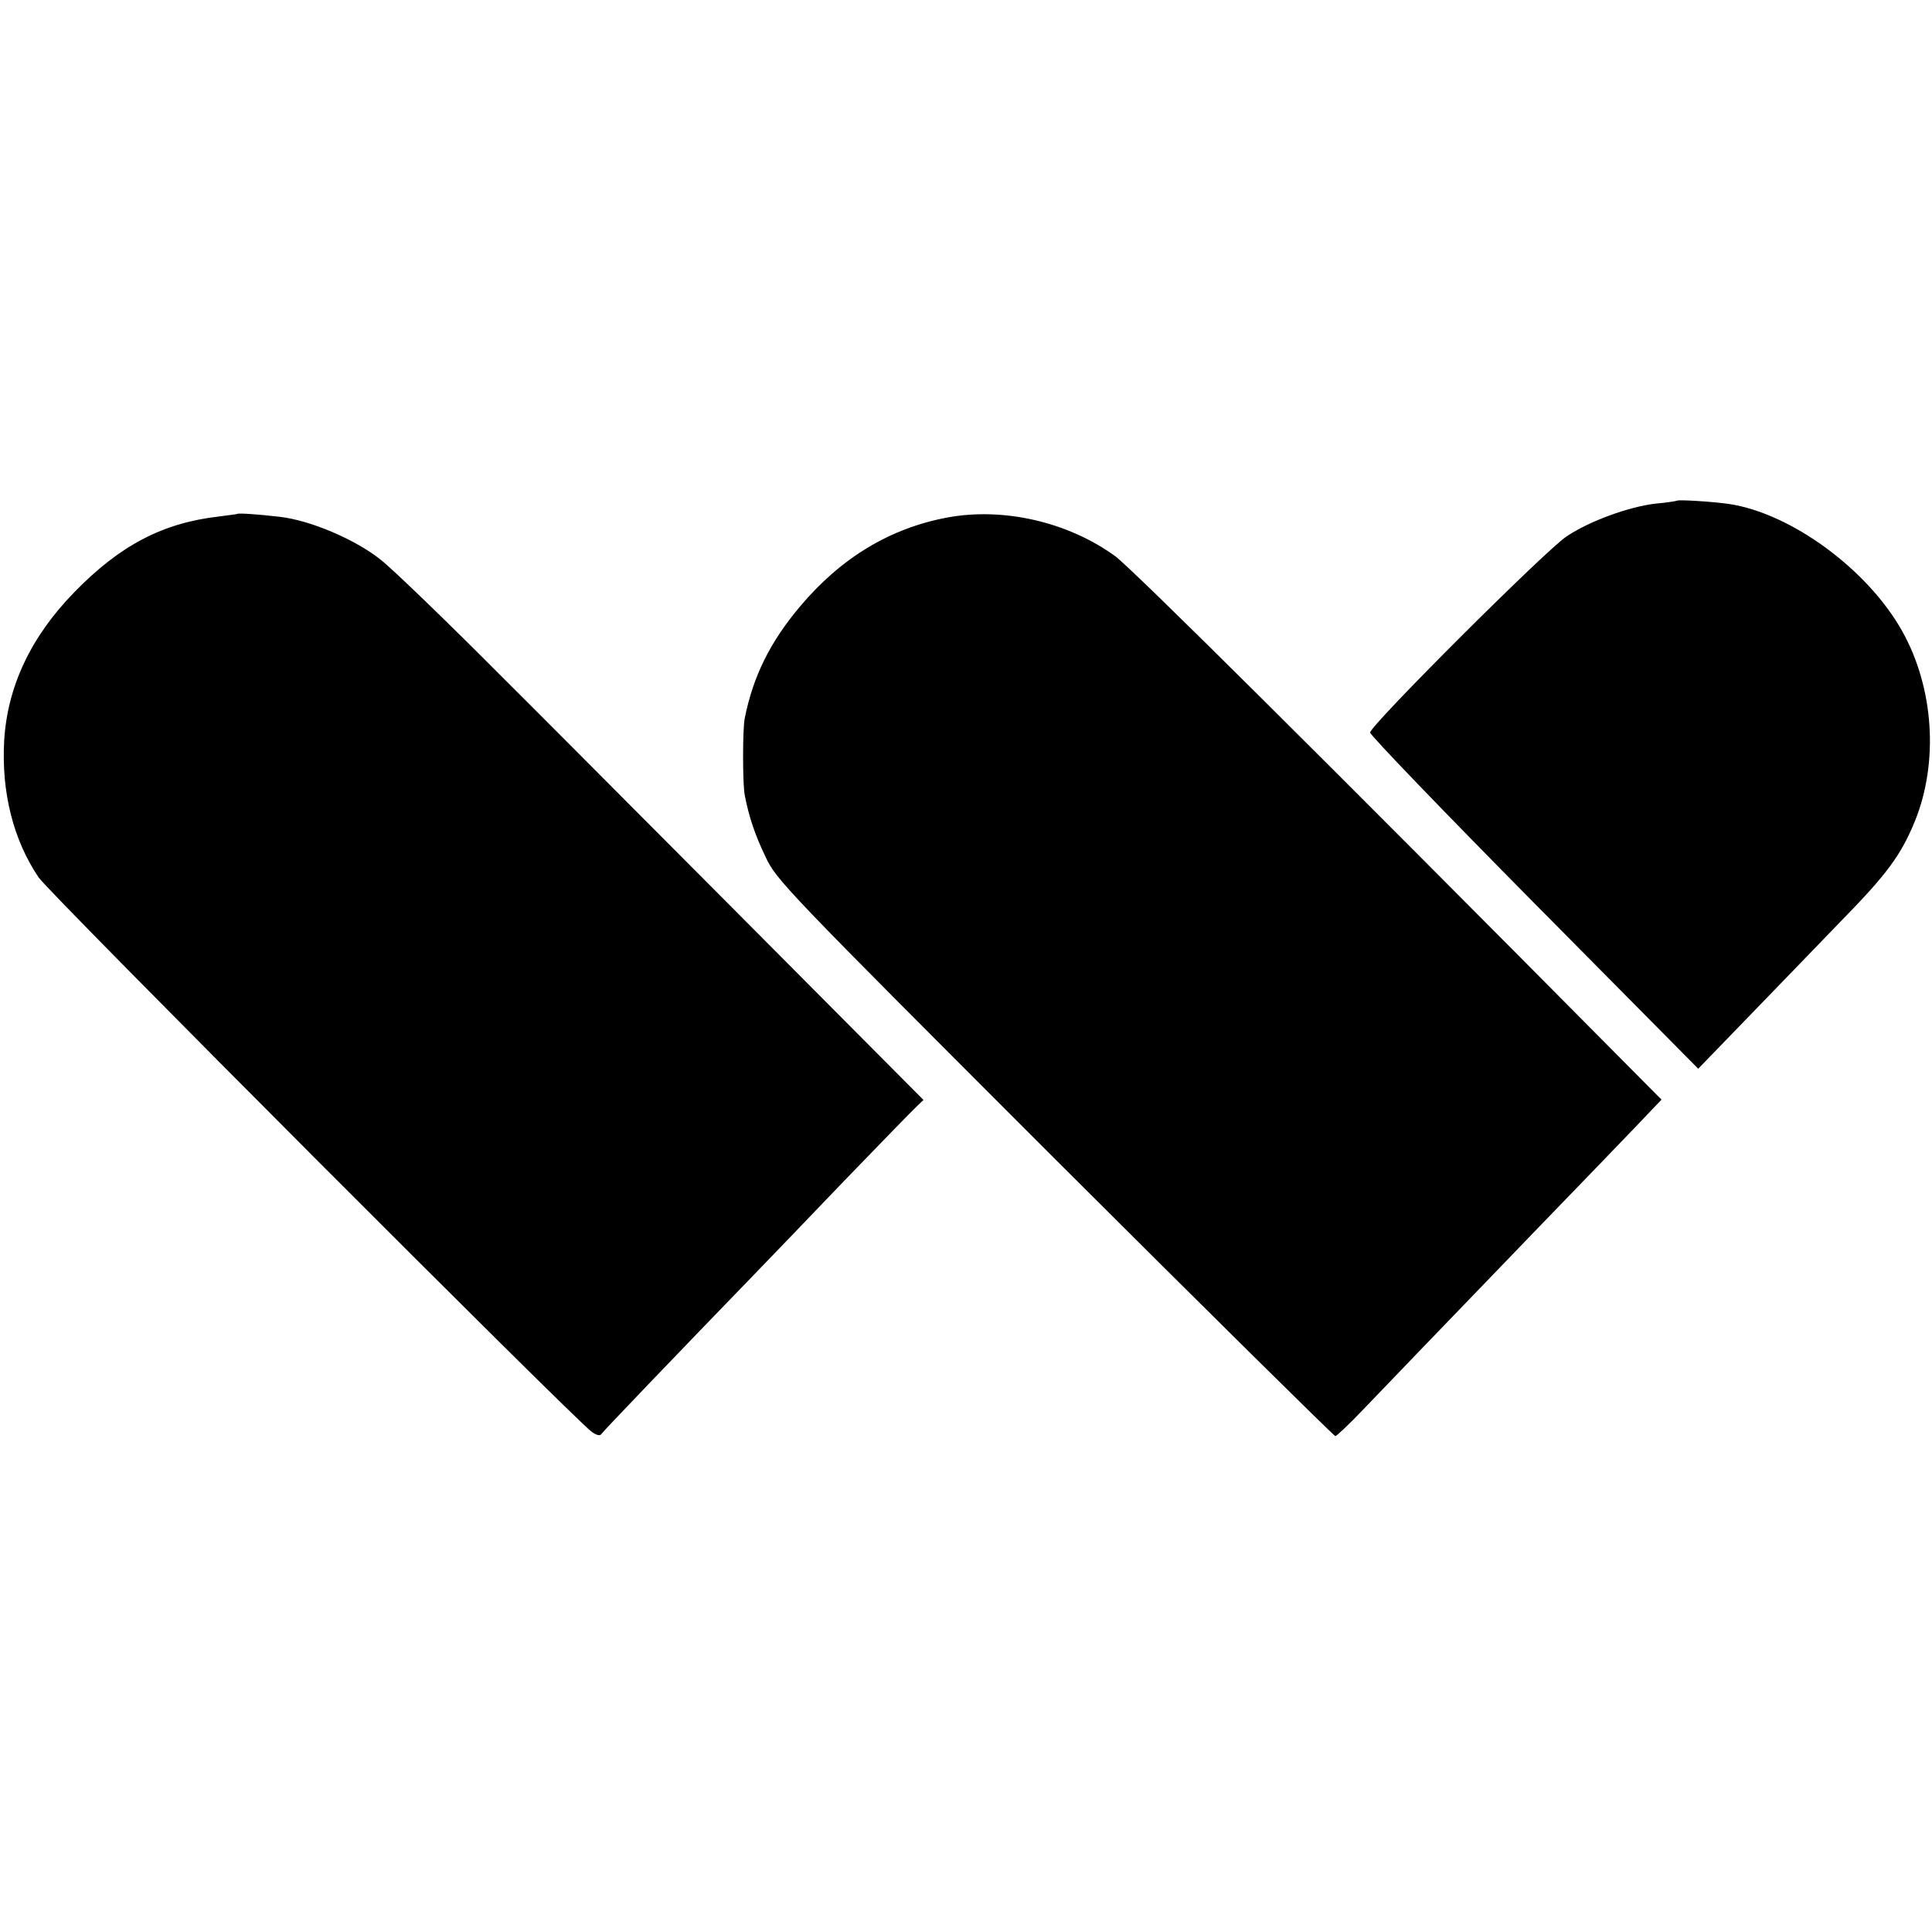
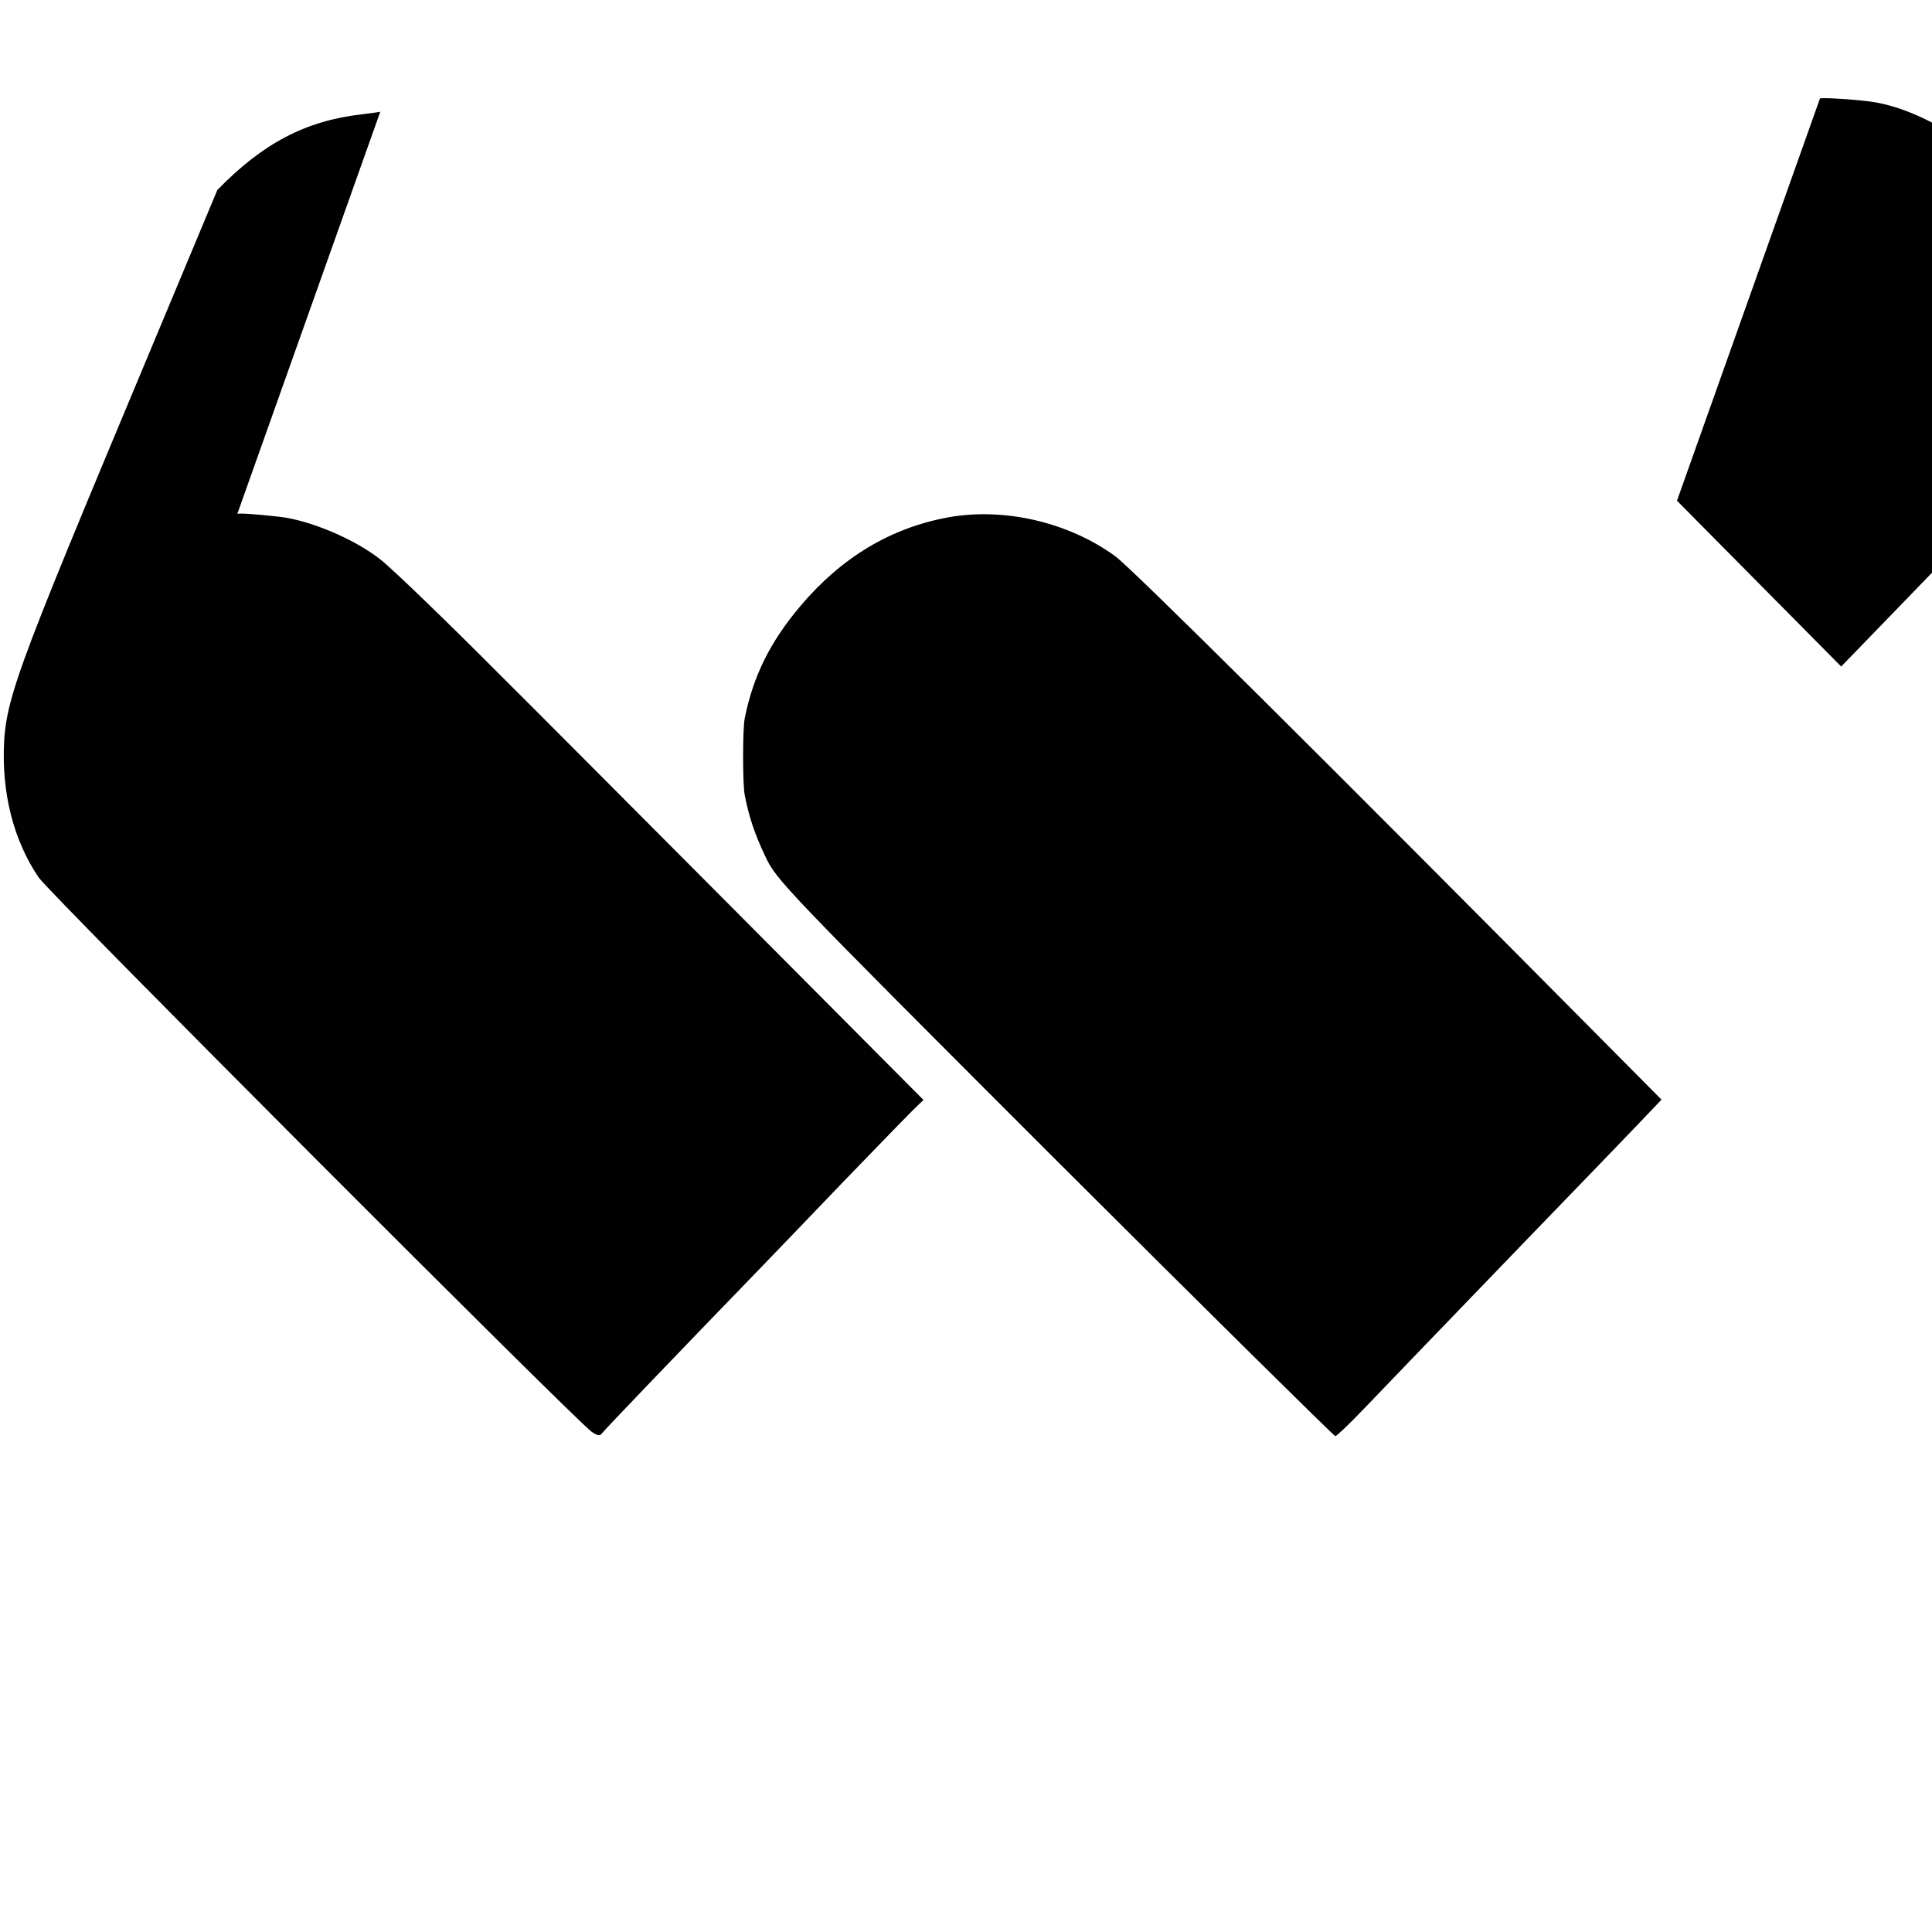
<svg xmlns="http://www.w3.org/2000/svg" version="1" width="800" height="800" viewBox="0 0 600 600">
-   <path d="M520.8 155.5c-.2.1-3.1.6-6.6.9-8.1.9-20.6 5.4-27.7 10.2-6.4 4.2-61 58.7-61 60.9 0 .8 22.9 24.6 50.9 52.9l51 51.5 15.2-15.7c8.3-8.6 21.5-22.2 29.1-30.1 14.4-14.7 18.7-20.6 23-31.1 7.4-18.3 5.9-41.3-3.9-58.9-10.7-19.2-34.5-36.7-53.9-39.6-4.9-.7-15.7-1.4-16.1-1m-447.1 4.1c-.1.1-2.7.4-5.7.8-17.4 2-30.7 8.9-44.9 23.5C9.6 197.7 2.3 213.2 1.3 230c-.9 16 2.8 30.8 10.7 42.5 3.2 4.8 167 168.9 171.8 172.2q2.4 1.65 3 .6c.6-.9 23.6-24.9 48.2-50.3 3.6-3.7 15.7-16.3 27-28.1 11.3-11.7 21.5-22.2 22.7-23.3l2.1-2-58.3-58.6c-32.1-32.2-65-65.3-73.3-73.5-15.9-16-33.4-32.9-37-35.7-7.9-6.3-21.8-12.2-31.3-13.3-6.9-.8-12.9-1.2-13.2-.9m220.6 1.1c-17.8 3.3-33.1 12.5-45.8 27.6-9.3 11-14.6 21.7-17.2 34.7-.7 3.2-.7 20.7 0 24 1.3 6.7 3.1 12.1 6.4 19 3.4 7.3 5.5 9.5 89.8 93.8 47.5 47.4 86.8 86.2 87.2 86.2s4.3-3.7 8.6-8.2c8.3-8.7 17.7-18.4 54.3-56.4 12.2-12.6 25.8-26.7 30.3-31.4l8.1-8.5-13.4-13.5c-91.8-92.6-151.2-151.6-156.3-155.3-14.6-10.6-34.6-15.2-52-12" />
+   <path d="M520.8 155.5l51 51.5 15.2-15.7c8.3-8.6 21.5-22.2 29.1-30.1 14.4-14.7 18.7-20.6 23-31.1 7.4-18.3 5.9-41.3-3.9-58.9-10.7-19.2-34.5-36.7-53.9-39.6-4.9-.7-15.7-1.4-16.1-1m-447.1 4.1c-.1.1-2.7.4-5.7.8-17.4 2-30.7 8.9-44.9 23.5C9.6 197.7 2.3 213.2 1.3 230c-.9 16 2.8 30.8 10.7 42.5 3.2 4.8 167 168.9 171.8 172.2q2.4 1.65 3 .6c.6-.9 23.6-24.9 48.2-50.3 3.6-3.7 15.7-16.3 27-28.1 11.3-11.7 21.5-22.2 22.7-23.3l2.1-2-58.3-58.6c-32.1-32.2-65-65.3-73.3-73.5-15.9-16-33.4-32.9-37-35.7-7.9-6.3-21.8-12.2-31.3-13.3-6.9-.8-12.9-1.2-13.2-.9m220.6 1.1c-17.8 3.3-33.1 12.5-45.8 27.6-9.3 11-14.6 21.7-17.2 34.7-.7 3.2-.7 20.7 0 24 1.3 6.7 3.1 12.1 6.4 19 3.4 7.3 5.5 9.5 89.8 93.8 47.5 47.4 86.8 86.2 87.2 86.2s4.3-3.7 8.6-8.2c8.3-8.7 17.7-18.4 54.3-56.4 12.2-12.6 25.8-26.7 30.3-31.4l8.1-8.5-13.4-13.5c-91.8-92.6-151.2-151.6-156.3-155.3-14.6-10.6-34.6-15.2-52-12" />
</svg>